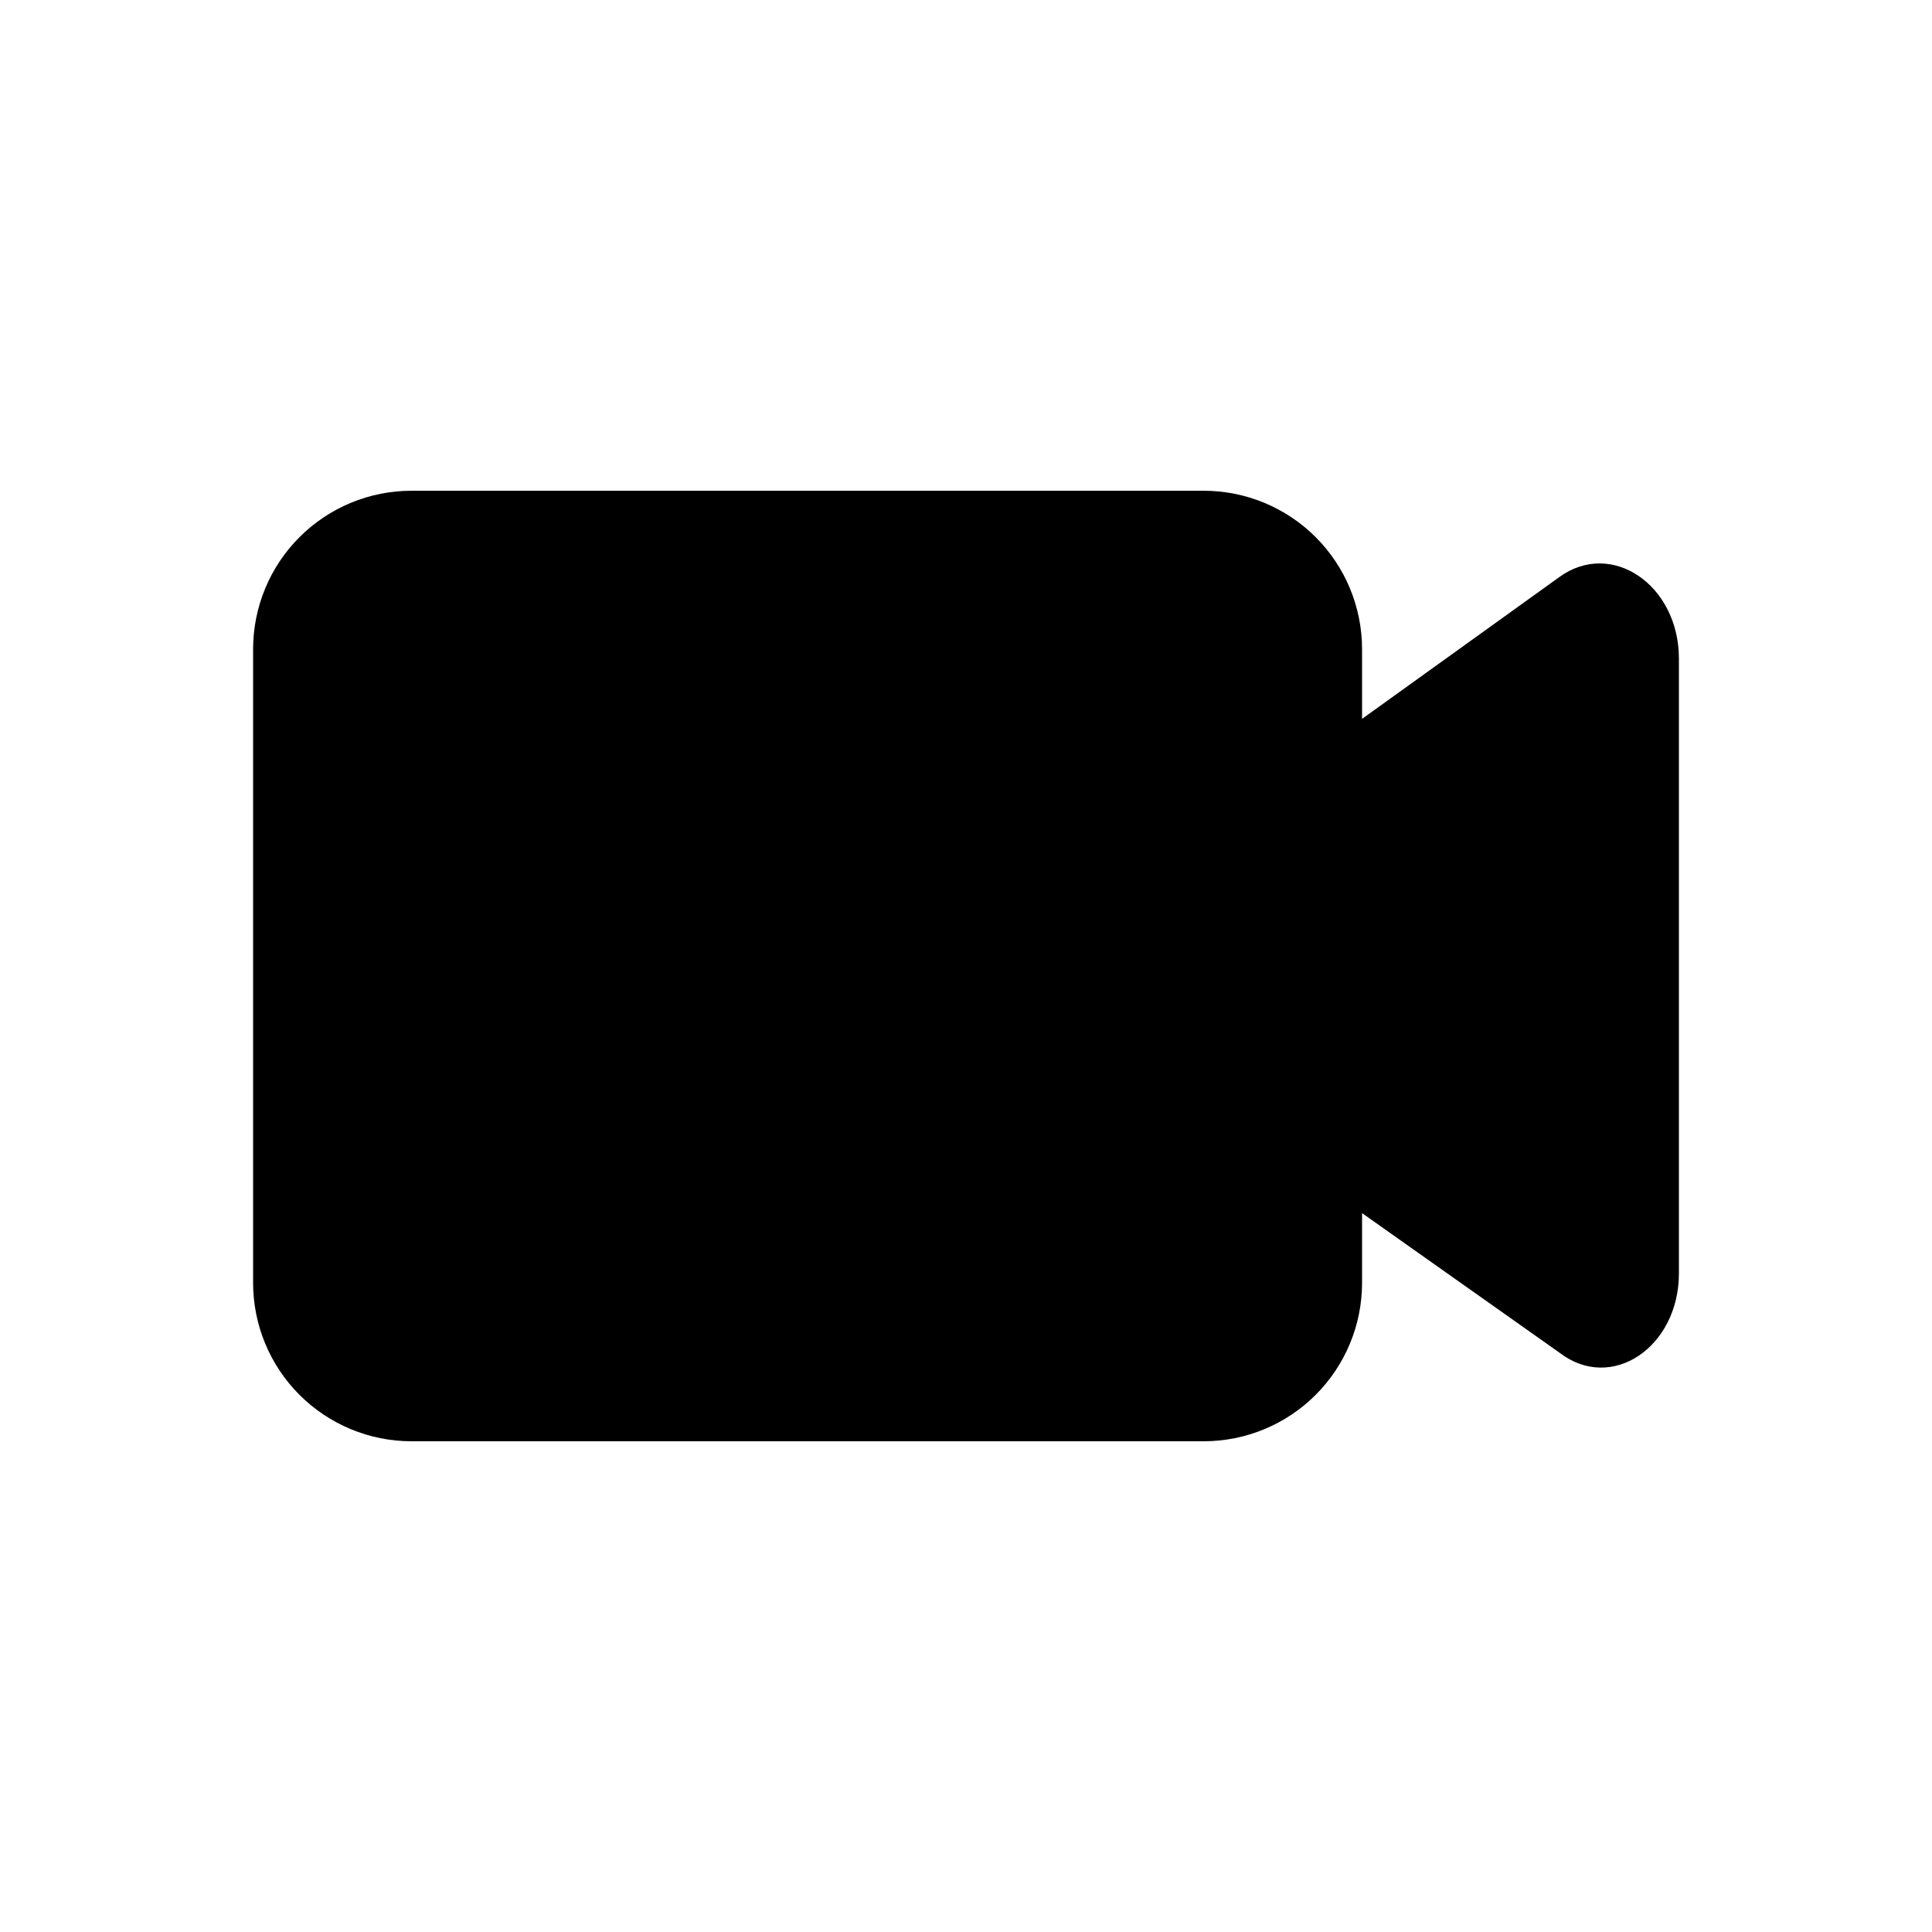
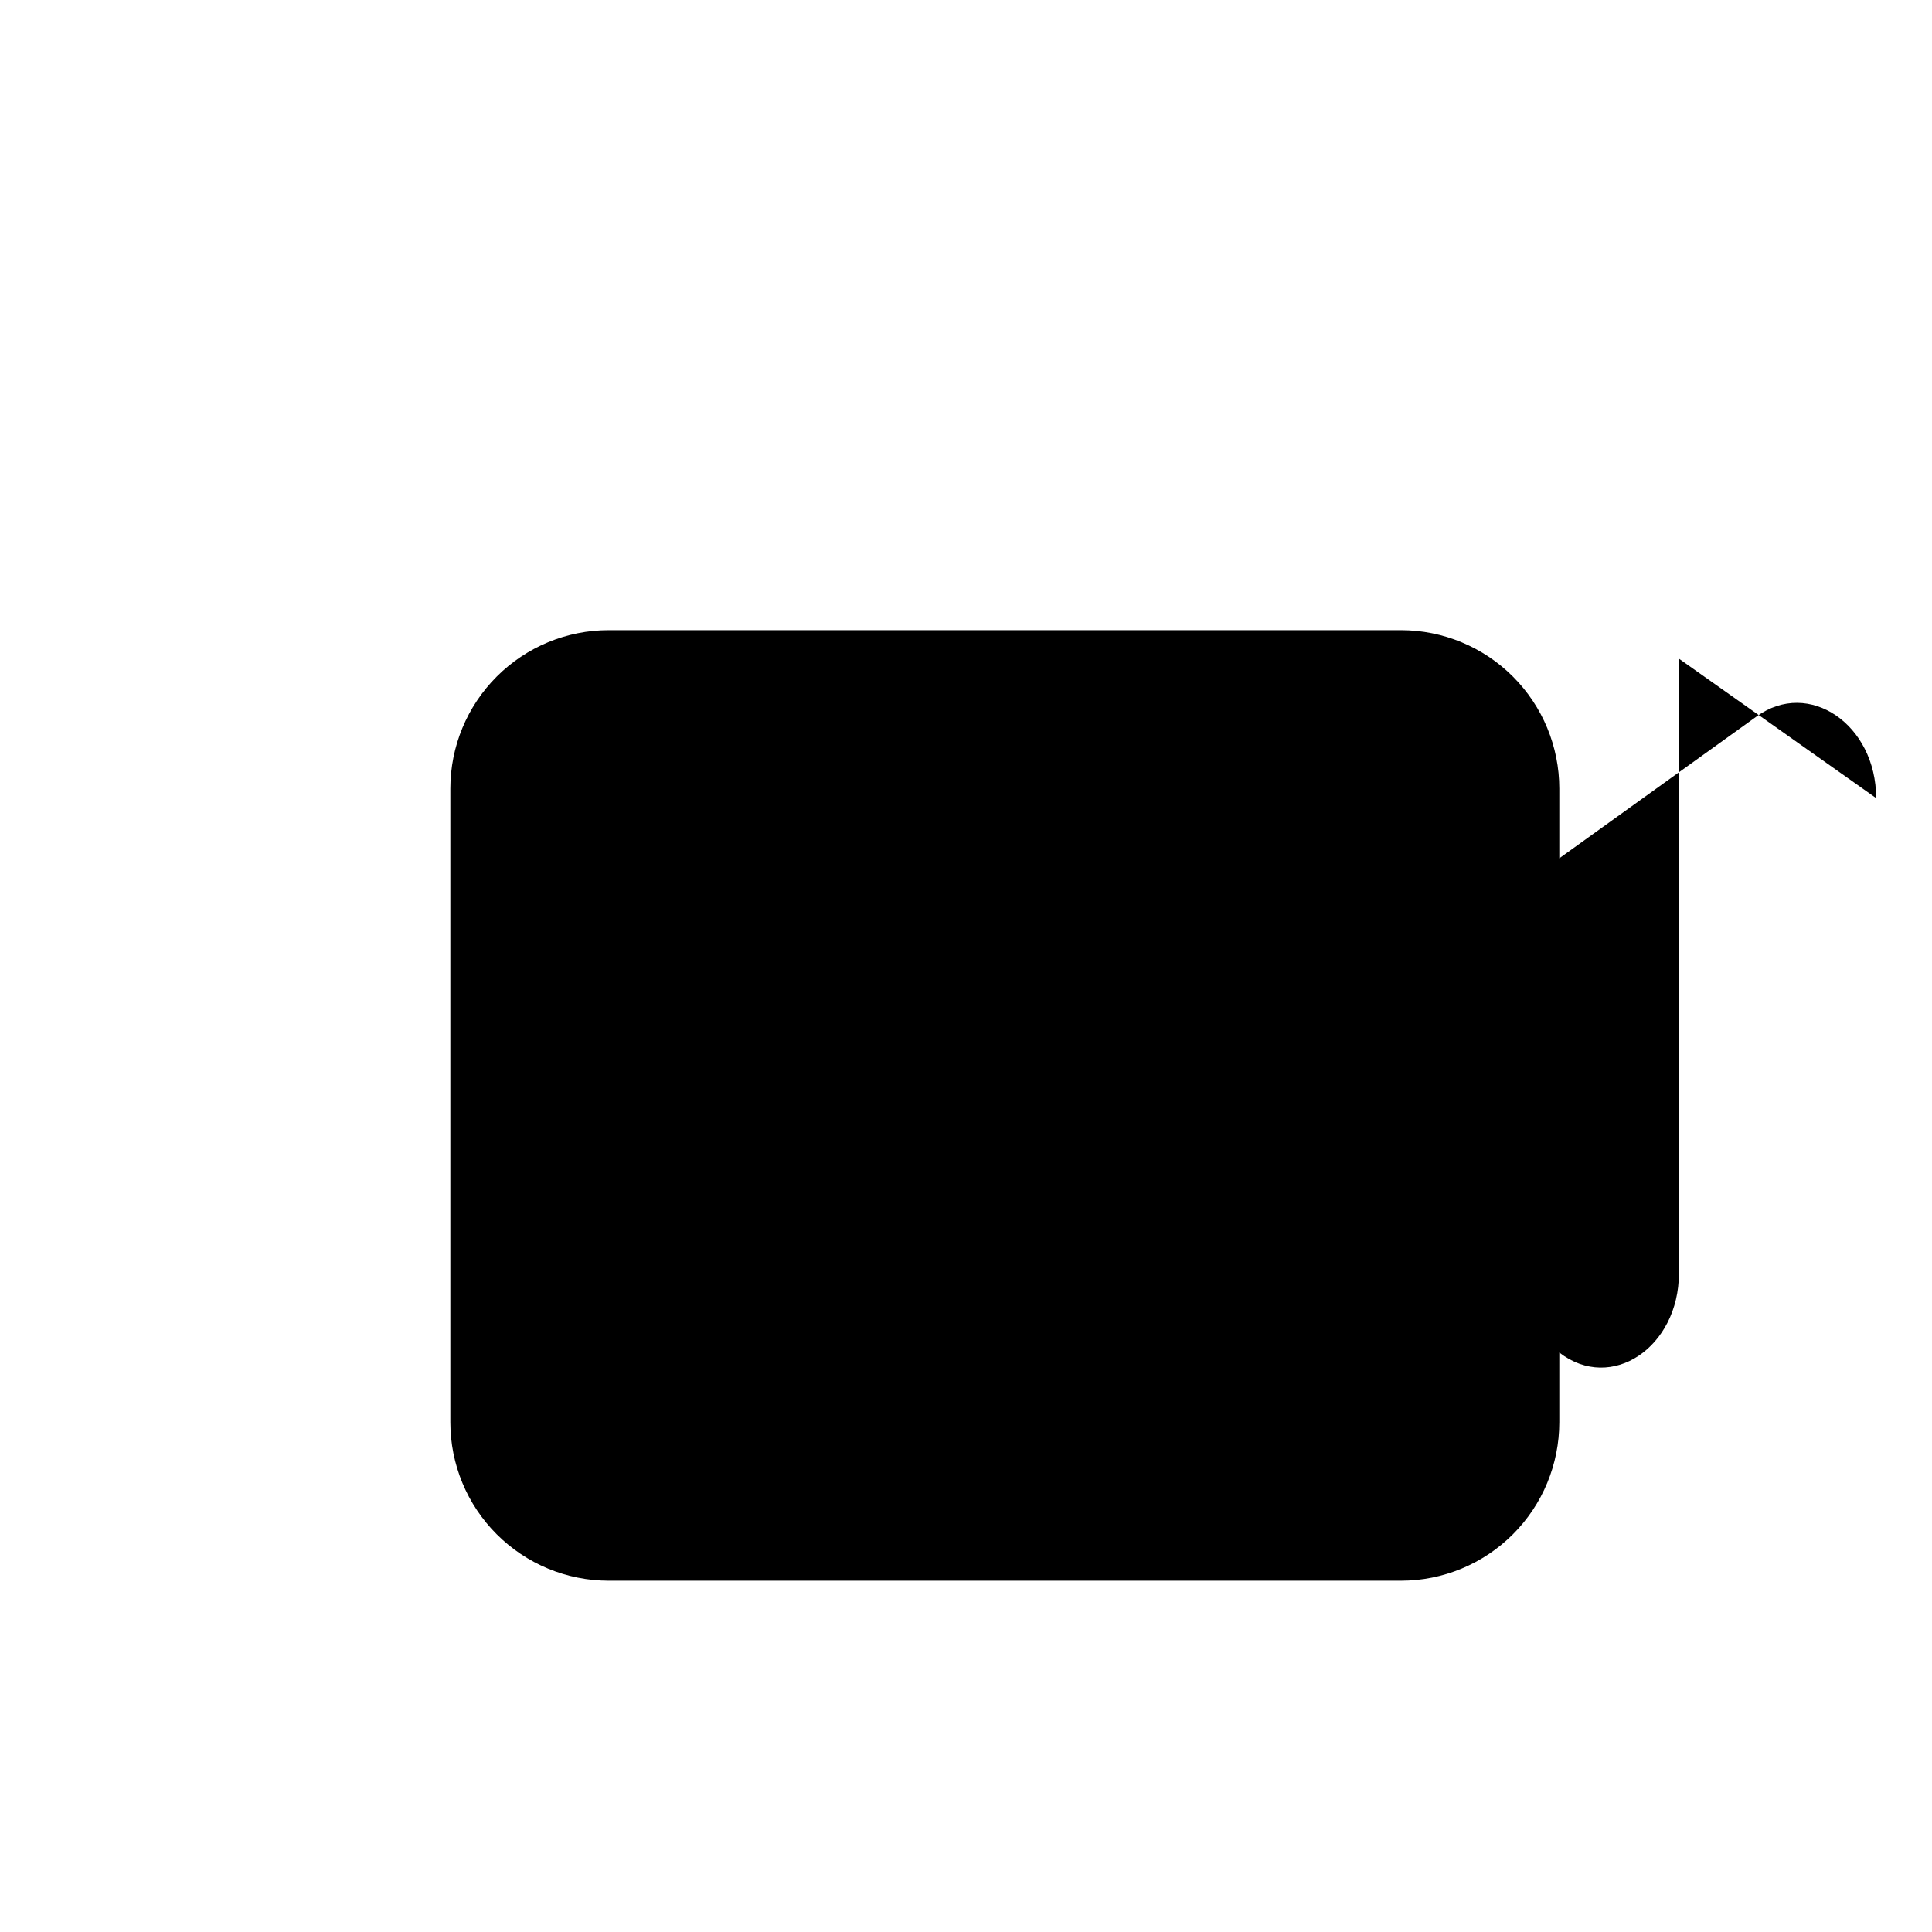
<svg xmlns="http://www.w3.org/2000/svg" fill="#000000" width="800px" height="800px" version="1.1" viewBox="144 144 512 512">
-   <path d="m588.93 318.55v162.9c0 19.523-17.844 31.699-31.699 20.992l-52.27-36.949v18.473c0 11.137-4.422 21.816-12.297 29.688-7.871 7.875-18.551 12.297-29.684 12.297h-209.92c-11.137 0-21.812-4.422-29.688-12.297-7.875-7.871-12.297-18.551-12.297-29.688v-167.93c0-11.137 4.422-21.816 12.297-29.688 7.875-7.875 18.551-12.297 29.688-12.297h209.92c11.133 0 21.812 4.422 29.684 12.297 7.875 7.871 12.297 18.551 12.297 29.688v18.473l52.27-37.574c13.855-10.078 31.699 2.098 31.699 21.621z" />
+   <path d="m588.93 318.55v162.9c0 19.523-17.844 31.699-31.699 20.992v18.473c0 11.137-4.422 21.816-12.297 29.688-7.871 7.875-18.551 12.297-29.684 12.297h-209.92c-11.137 0-21.812-4.422-29.688-12.297-7.875-7.871-12.297-18.551-12.297-29.688v-167.93c0-11.137 4.422-21.816 12.297-29.688 7.875-7.875 18.551-12.297 29.688-12.297h209.92c11.133 0 21.812 4.422 29.684 12.297 7.875 7.871 12.297 18.551 12.297 29.688v18.473l52.27-37.574c13.855-10.078 31.699 2.098 31.699 21.621z" />
</svg>